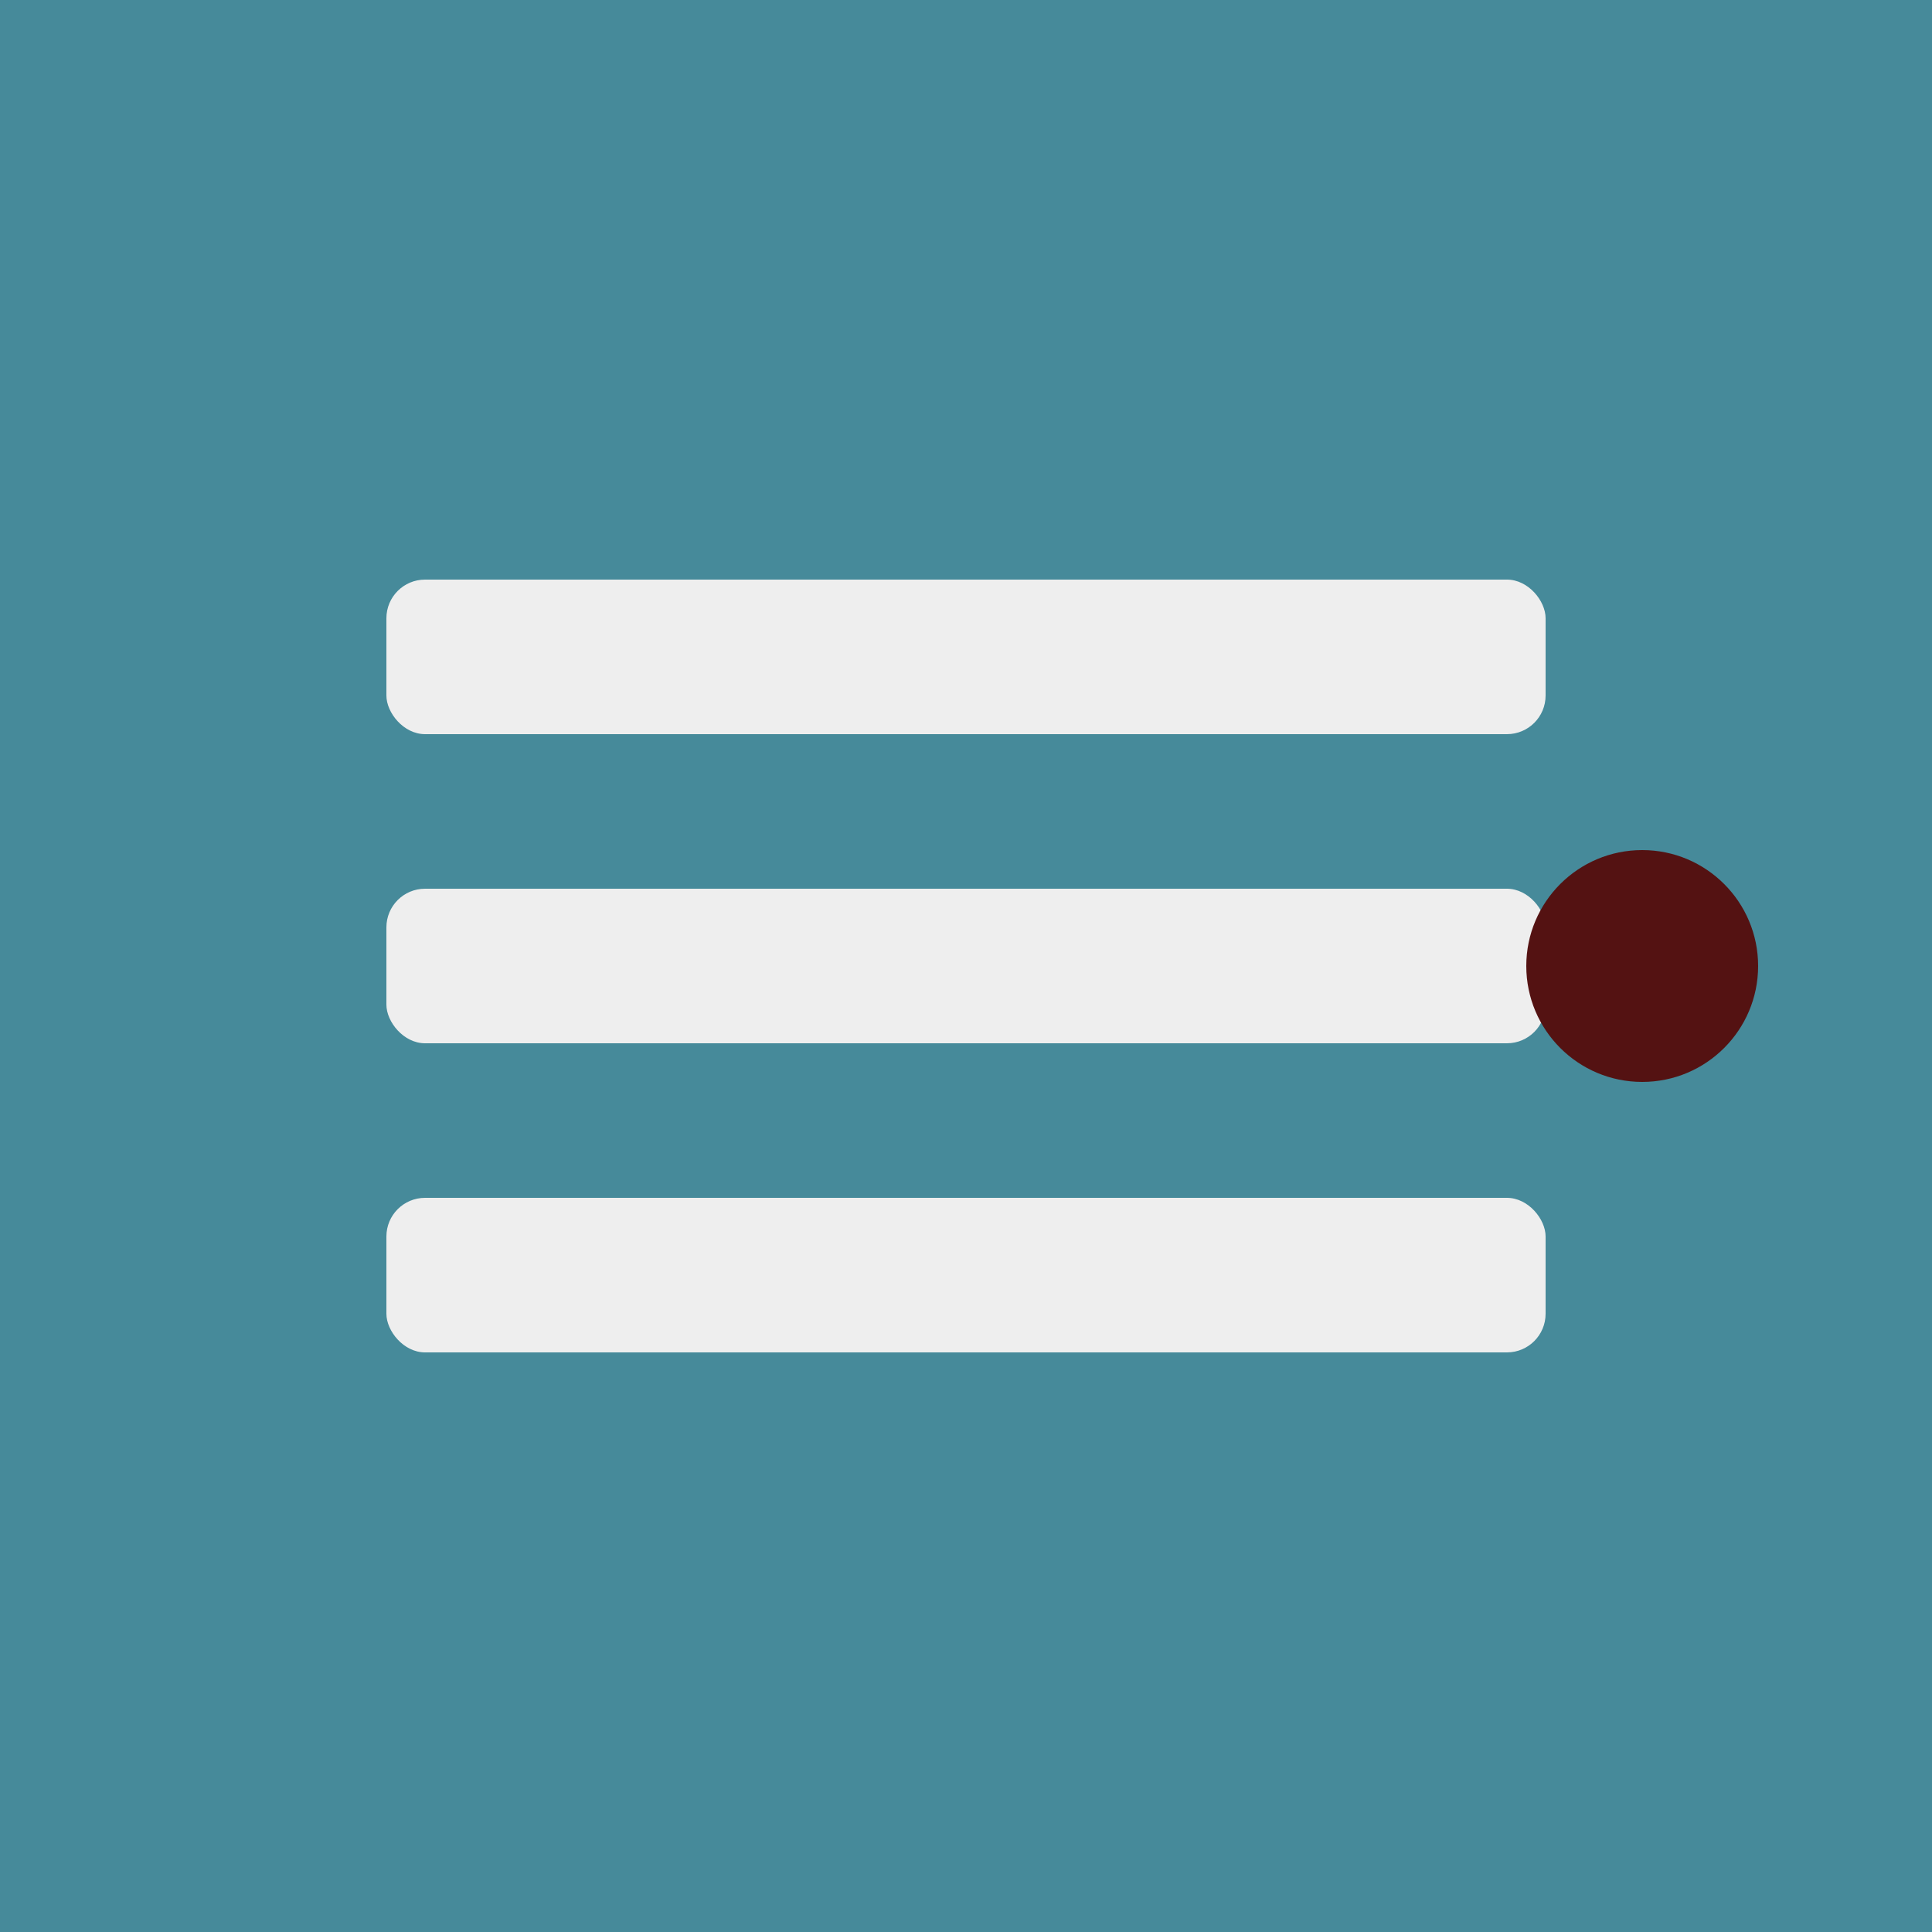
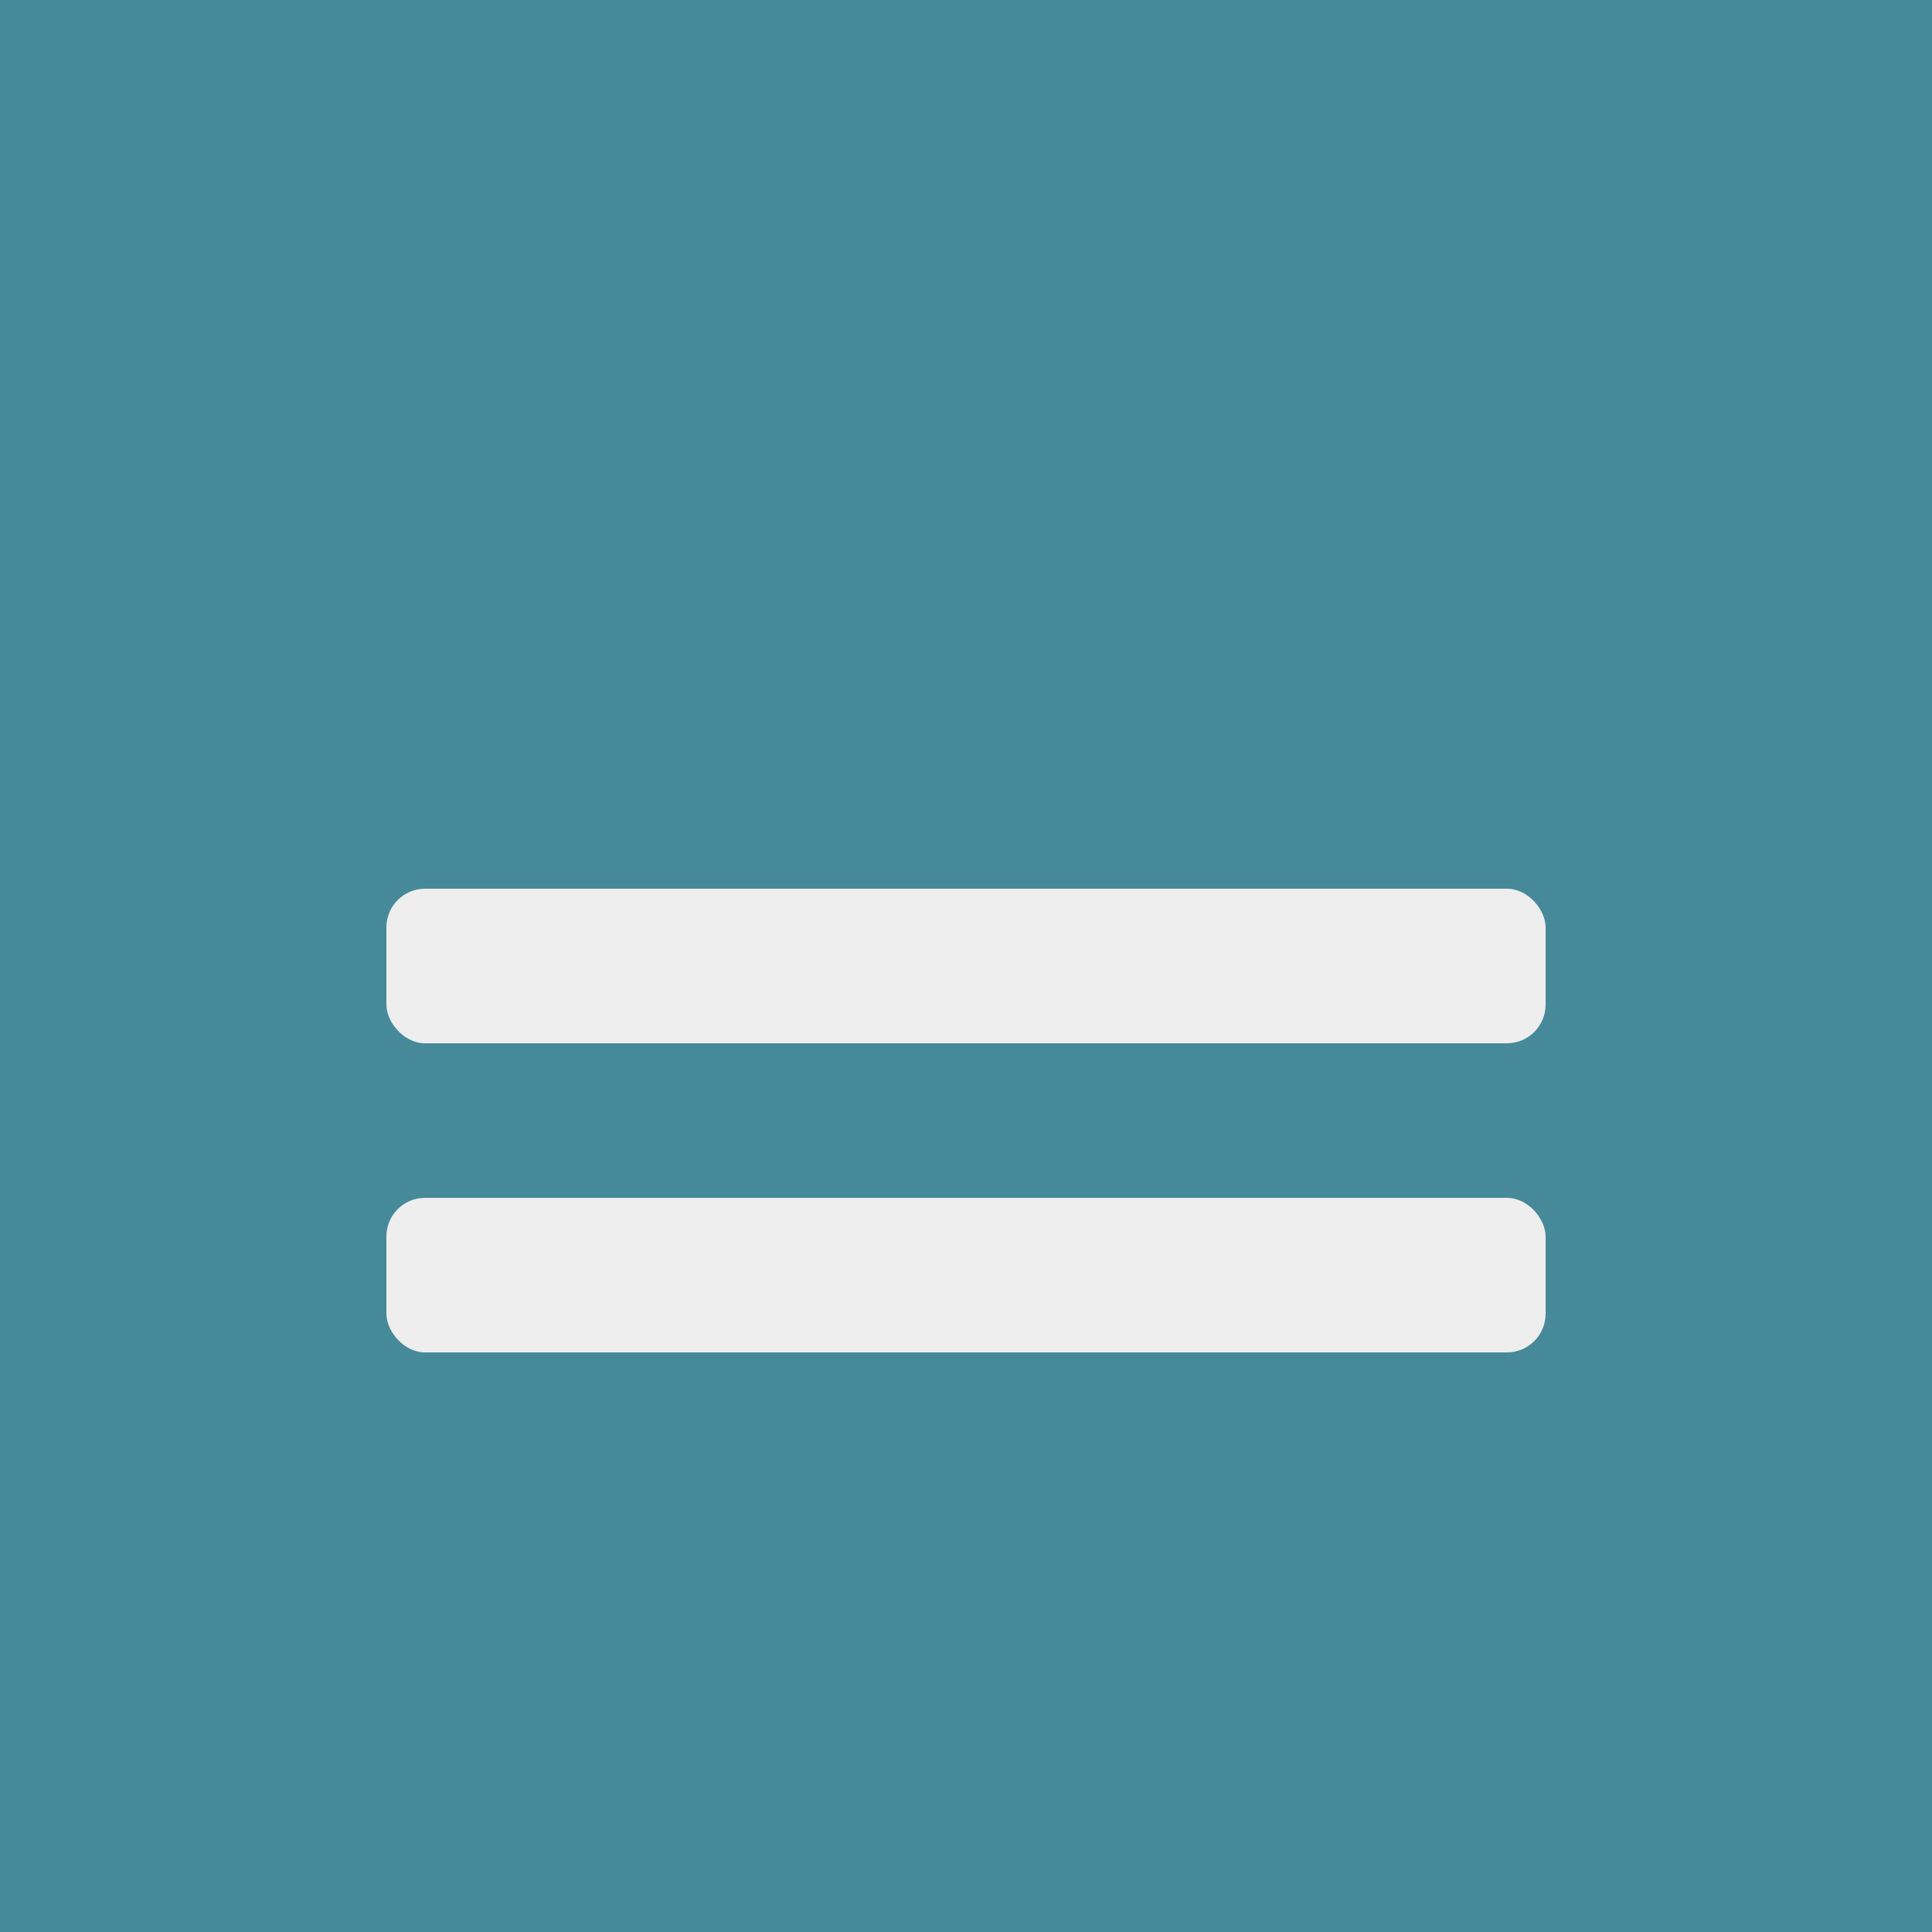
<svg xmlns="http://www.w3.org/2000/svg" viewBox="0 0 100 100">
  <rect width="100" height="100" fill="#468A9A" />
-   <rect x="20" y="30" width="60" height="8" fill="#EEEEEE" rx="2" />
  <rect x="20" y="46" width="60" height="8" fill="#EEEEEE" rx="2" />
  <rect x="20" y="62" width="60" height="8" fill="#EEEEEE" rx="2" />
-   <circle cx="85" cy="50" r="6" fill="#541212" />
</svg>